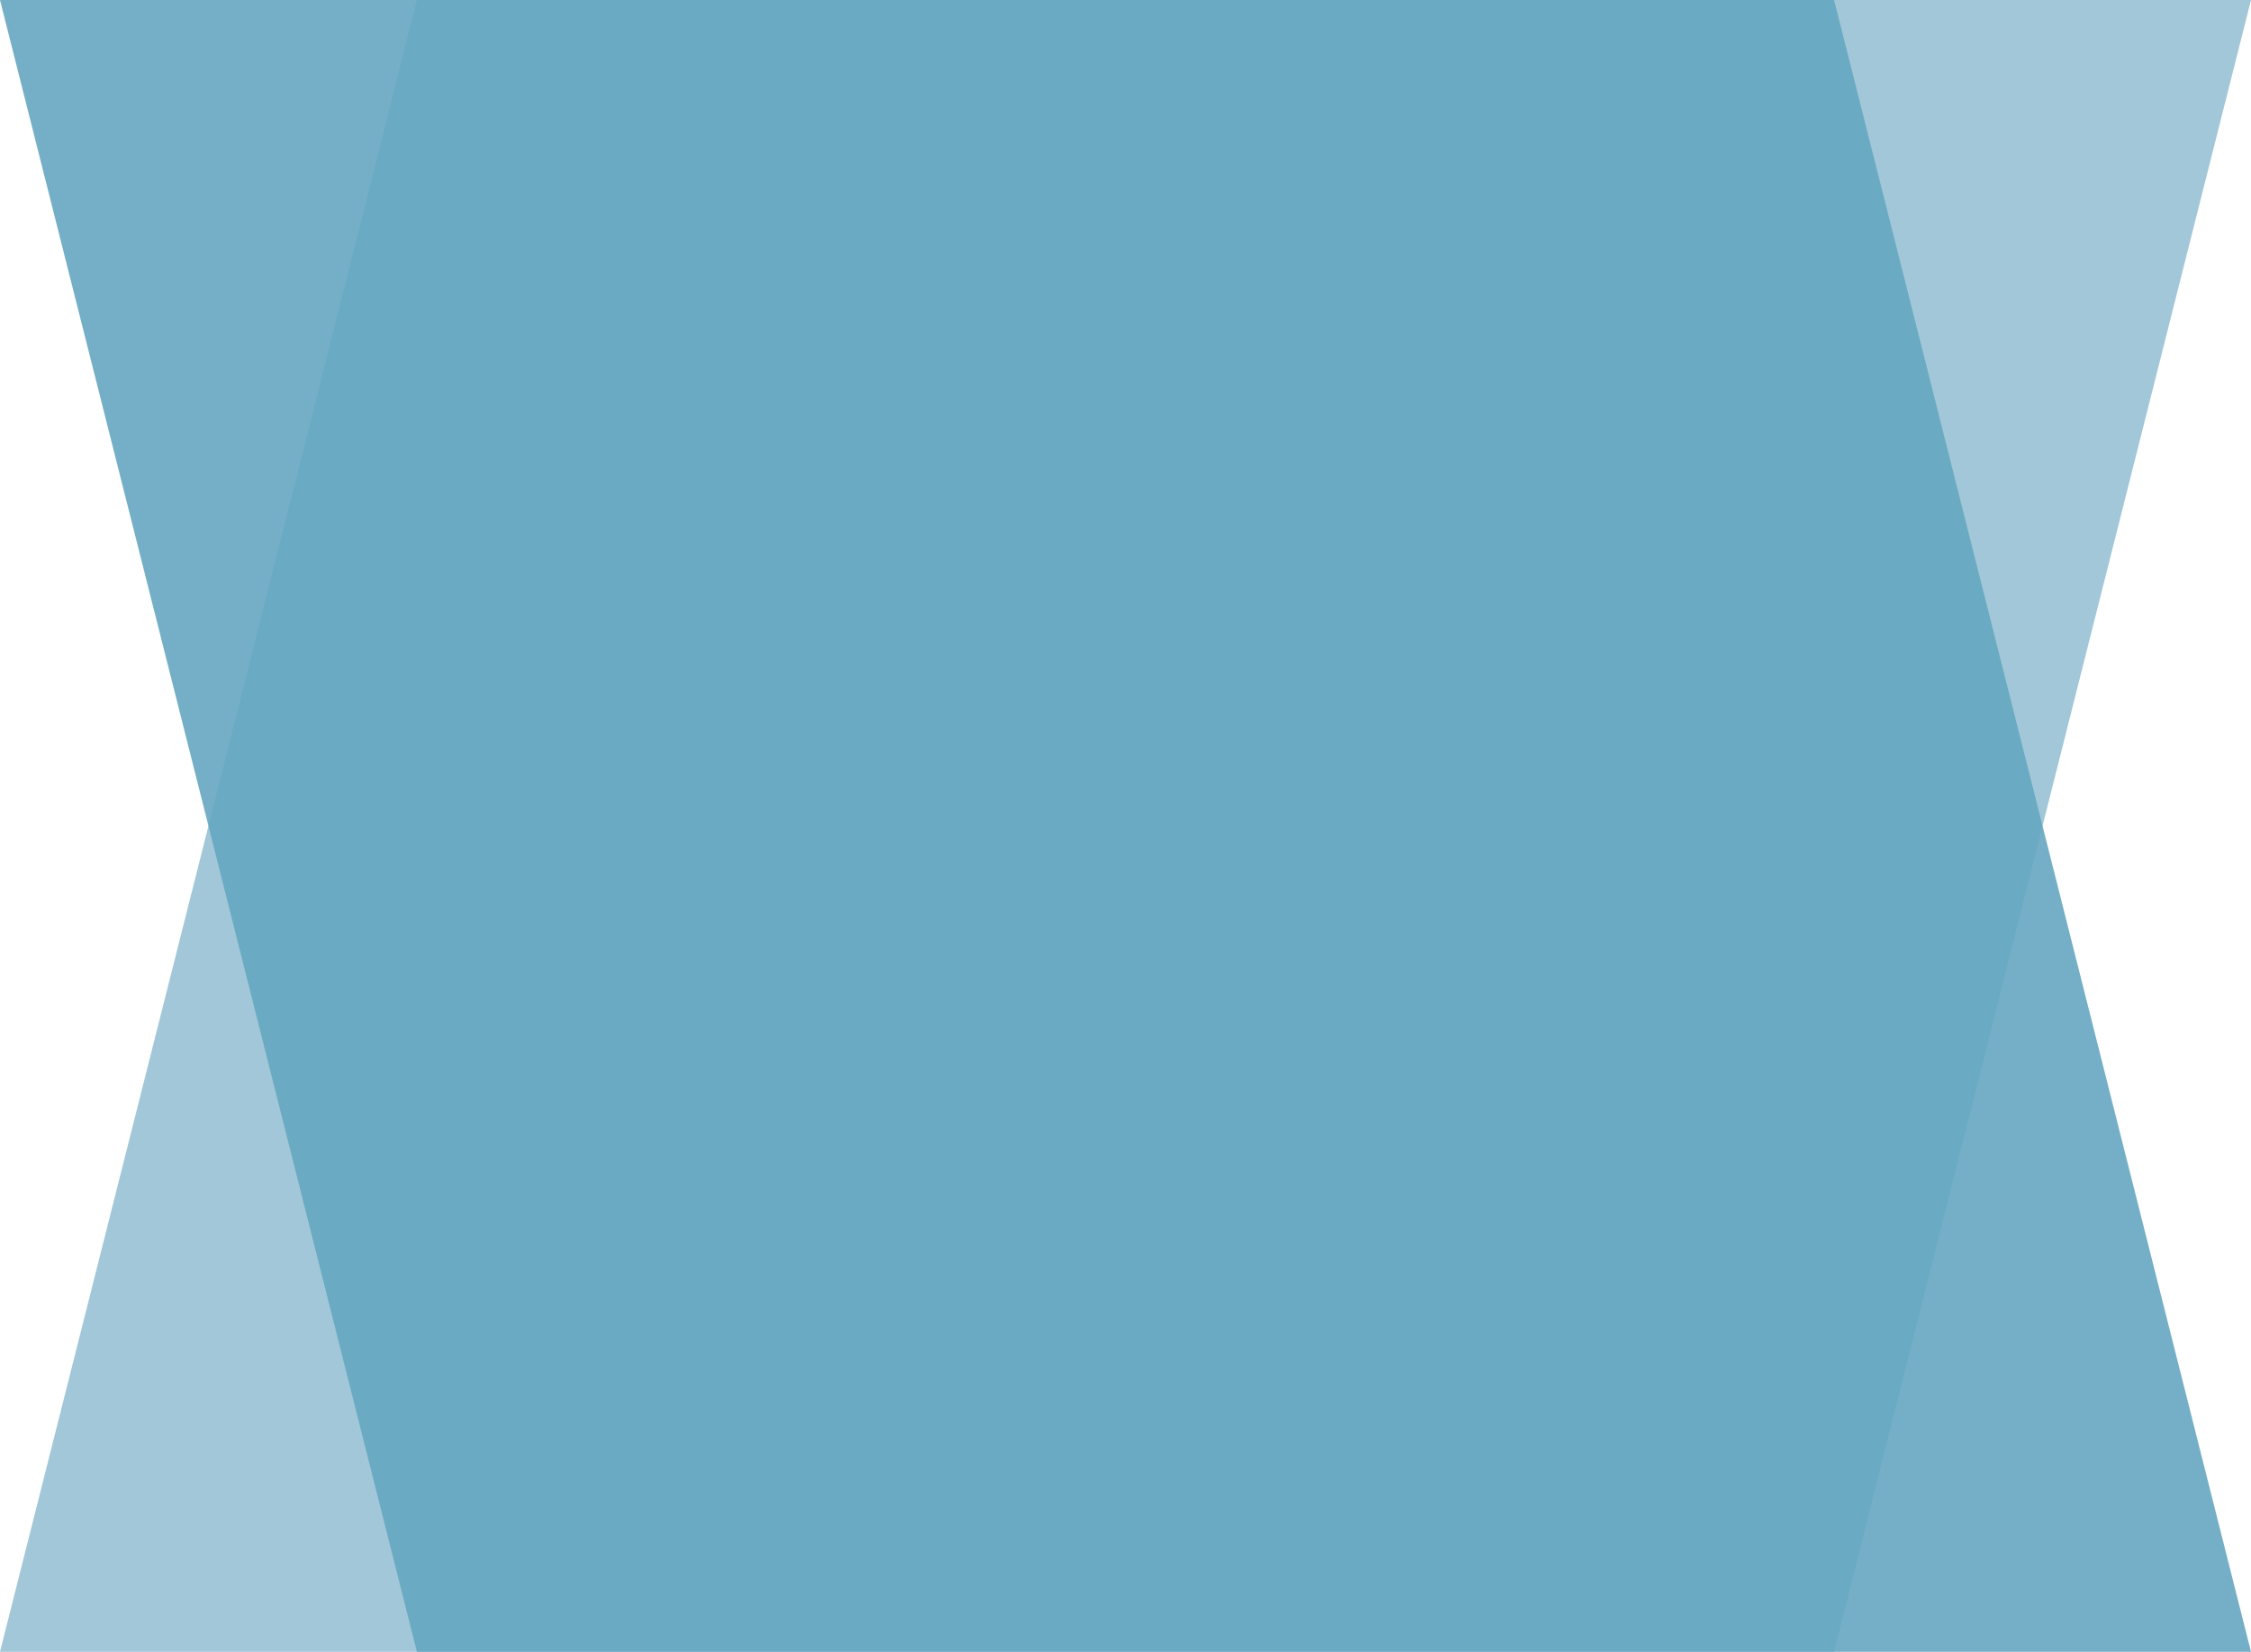
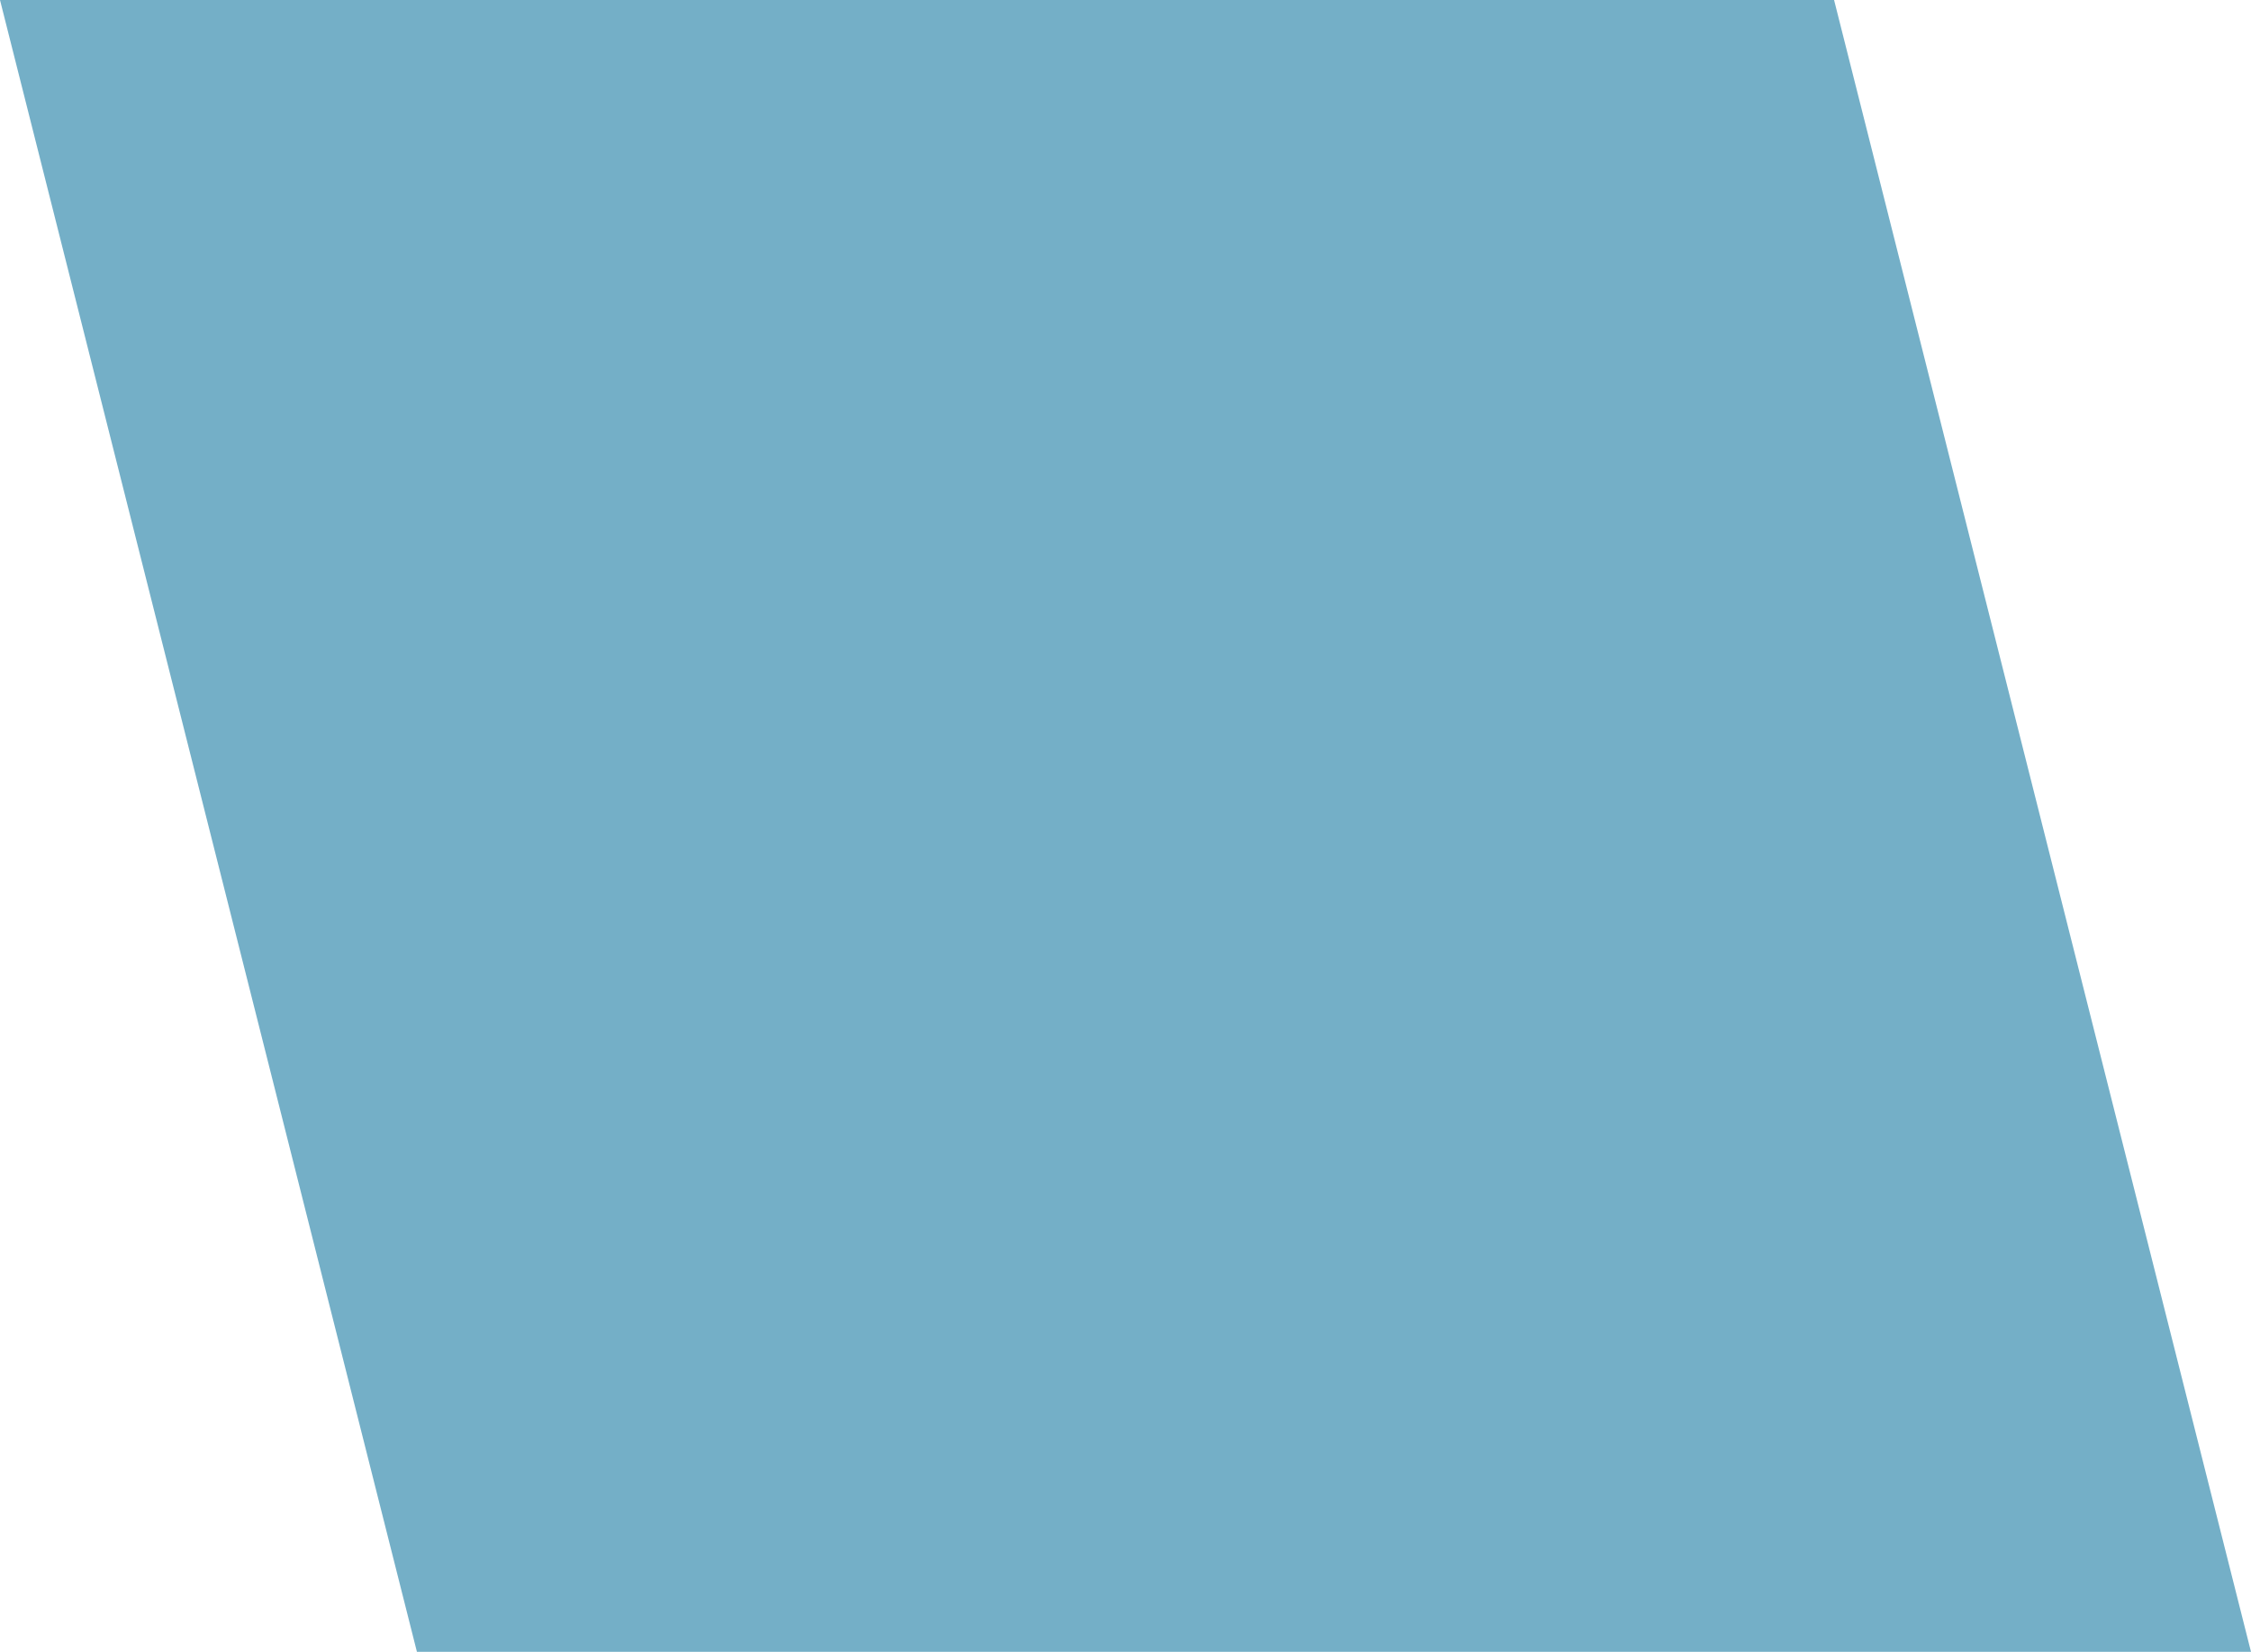
<svg xmlns="http://www.w3.org/2000/svg" id="_レイヤー_1" data-name="レイヤー_1" viewBox="0 0 390.19 286.37">
  <defs>
    <style>
      .cls-1 {
        fill: #65a7c1;
      }

      .cls-1, .cls-2 {
        isolation: isolate;
        opacity: .9;
      }

      .cls-2 {
        fill: #97c1d4;
      }
    </style>
  </defs>
-   <polygon class="cls-2" points="390.19 0 72.27 0 0 286.37 317.92 286.37 390.19 0" />
  <polygon class="cls-1" points="0 0 317.92 0 390.19 286.37 72.27 286.37 0 0" />
</svg>